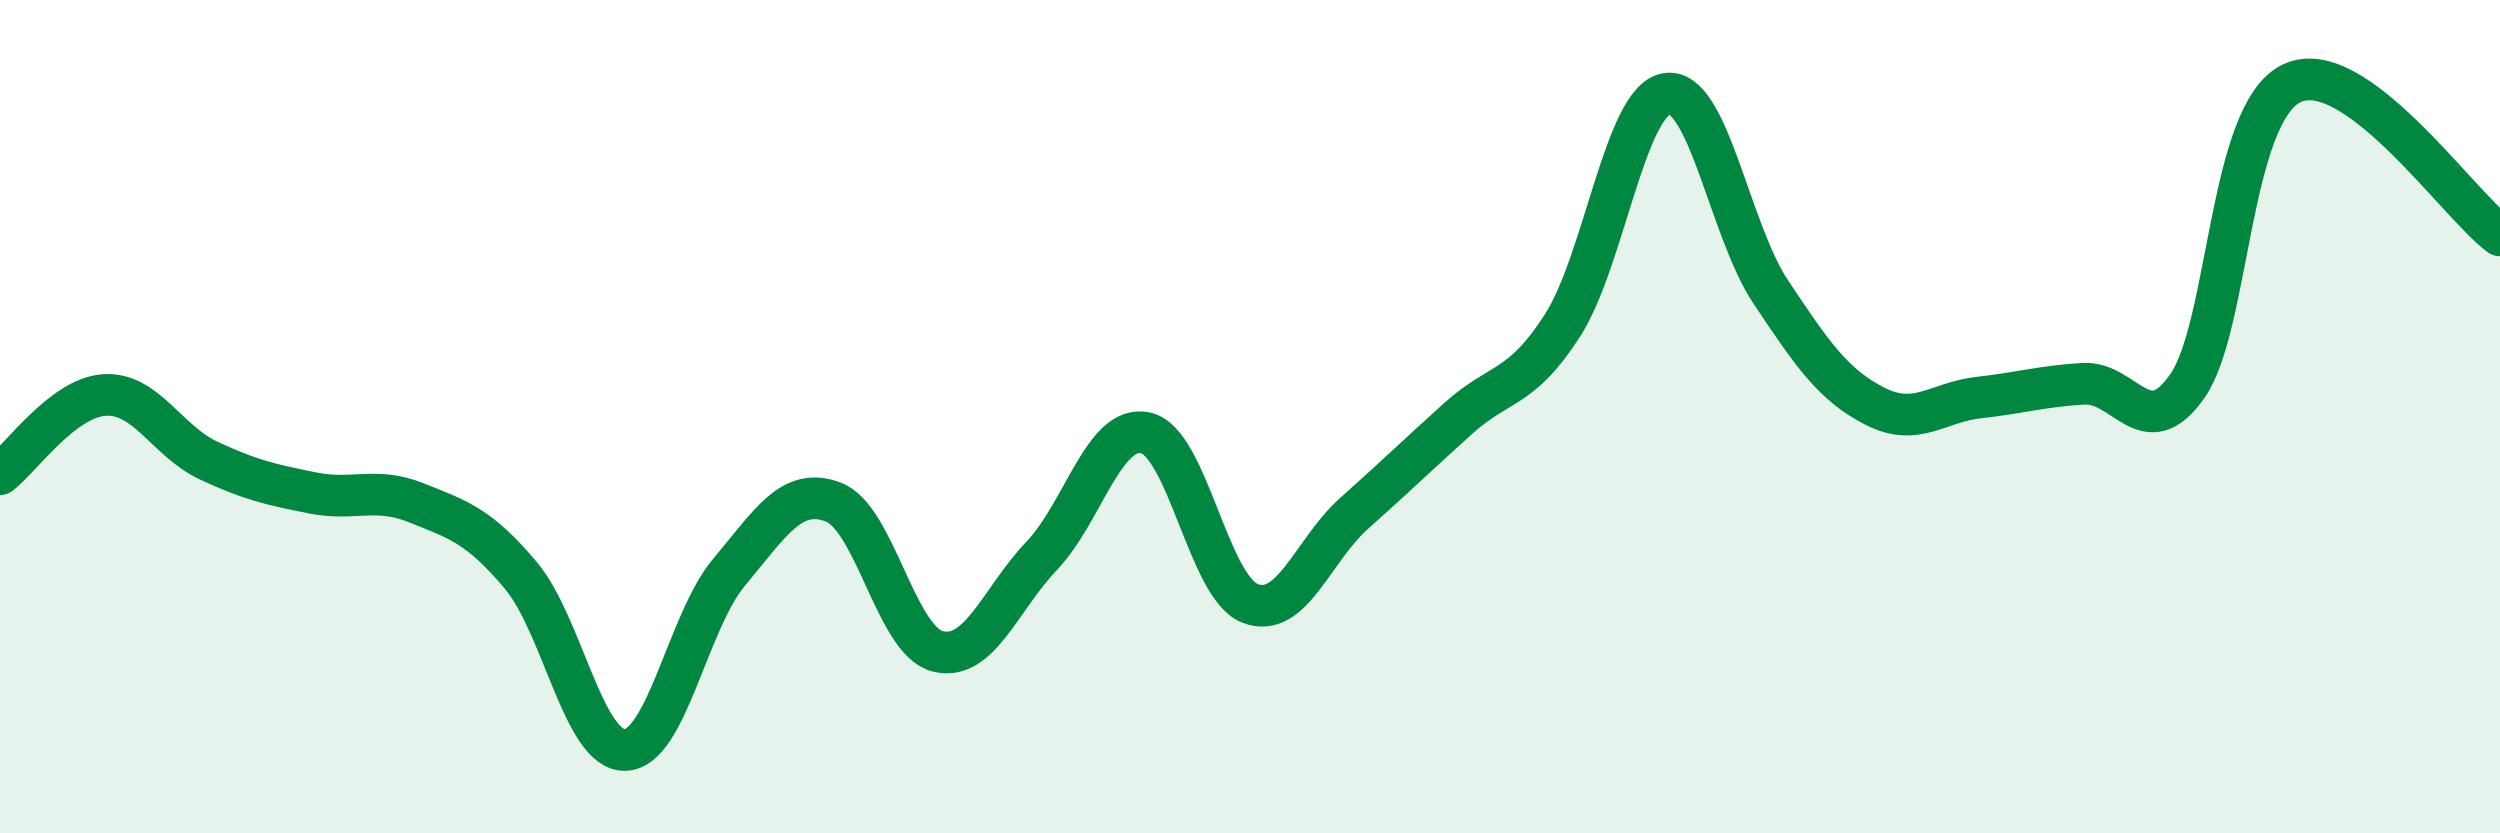
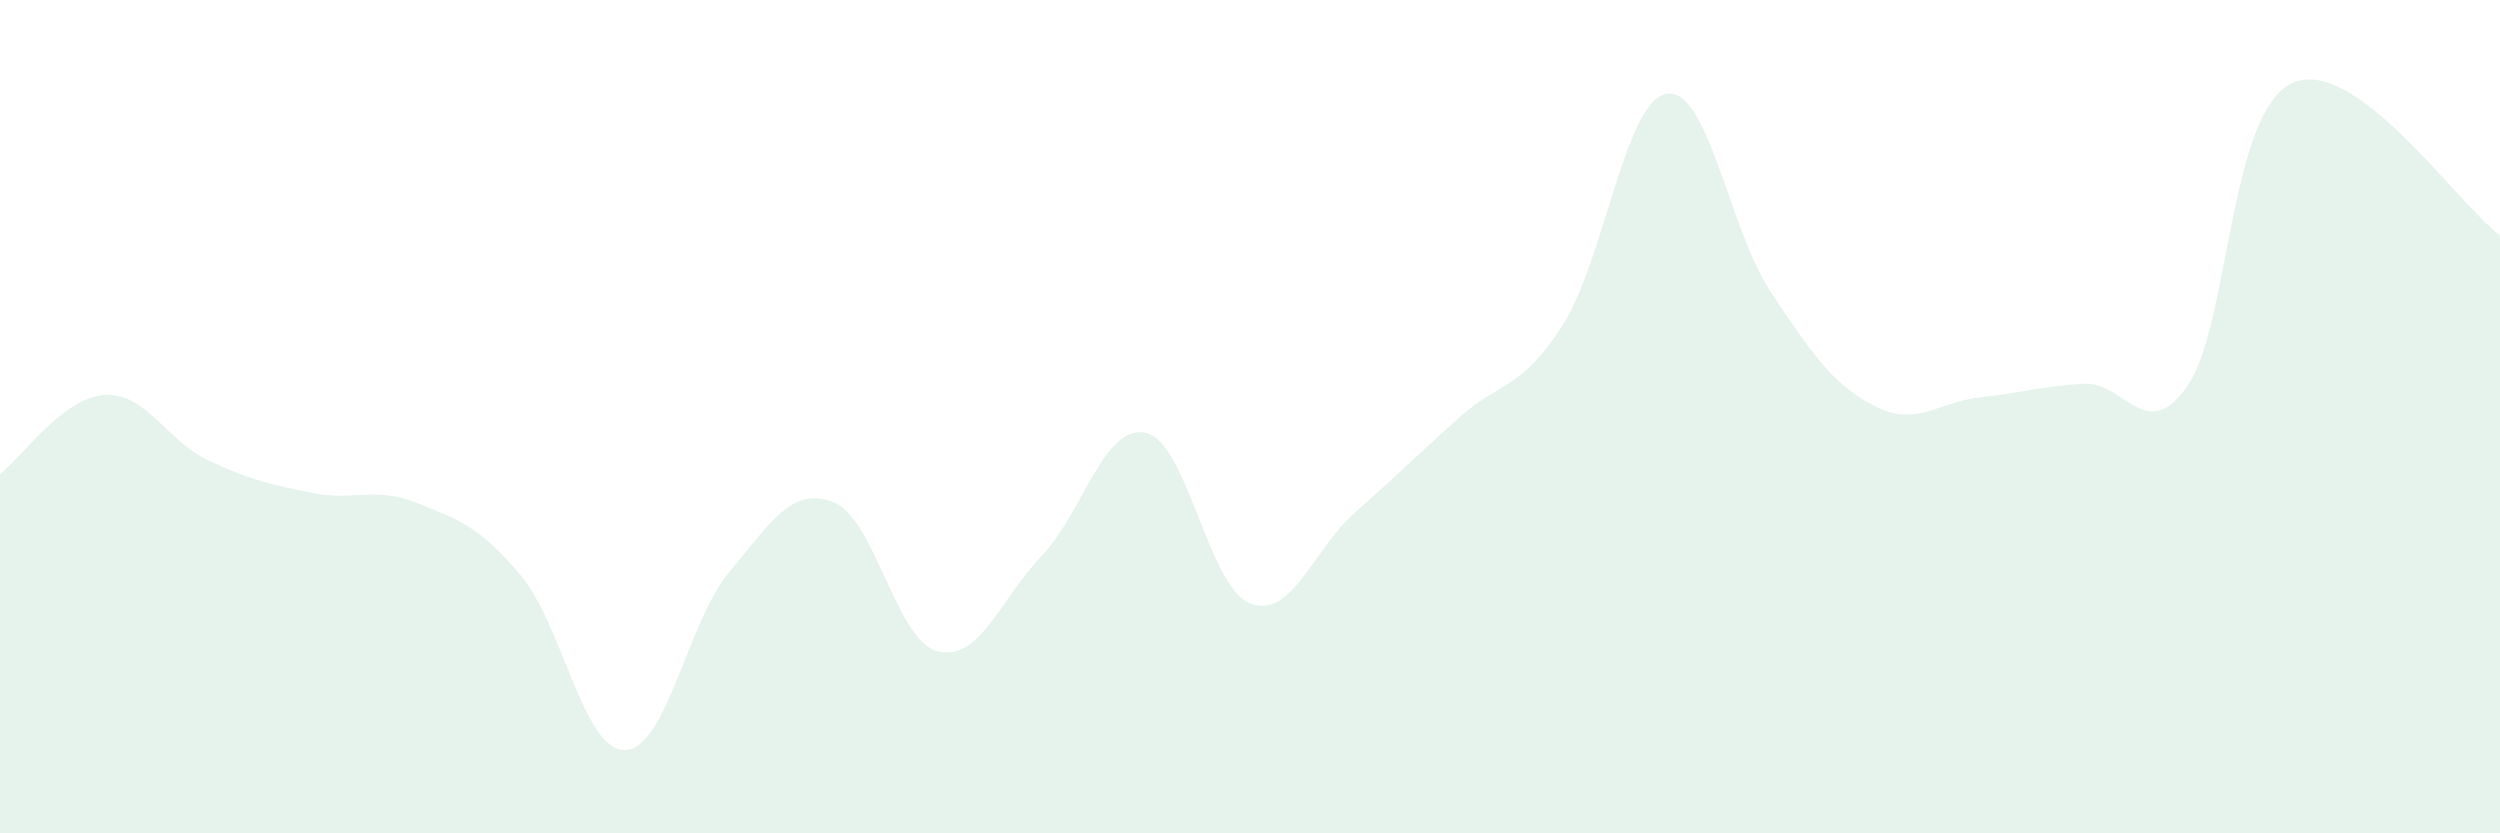
<svg xmlns="http://www.w3.org/2000/svg" width="60" height="20" viewBox="0 0 60 20">
  <path d="M 0,11.38 C 0.5,11 1.5,9.55 2.5,9.48 C 3.5,9.41 4,10.58 5,11.05 C 6,11.52 6.5,11.63 7.5,11.83 C 8.5,12.03 9,11.67 10,12.07 C 11,12.47 11.5,12.62 12.5,13.81 C 13.5,15 14,18.02 15,18 C 16,17.98 16.5,14.92 17.5,13.73 C 18.5,12.54 19,11.67 20,12.05 C 21,12.43 21.5,15.37 22.5,15.63 C 23.5,15.89 24,14.39 25,13.34 C 26,12.29 26.5,10.16 27.5,10.39 C 28.5,10.62 29,14.09 30,14.48 C 31,14.87 31.5,13.21 32.5,12.32 C 33.5,11.43 34,10.94 35,10.04 C 36,9.14 36.5,9.37 37.5,7.81 C 38.5,6.25 39,2.41 40,2.25 C 41,2.09 41.5,5.51 42.5,7.01 C 43.5,8.51 44,9.24 45,9.75 C 46,10.26 46.5,9.65 47.5,9.54 C 48.5,9.43 49,9.27 50,9.21 C 51,9.15 51.5,10.7 52.5,9.26 C 53.5,7.82 53.5,2.72 55,2 C 56.5,1.28 59,4.92 60,5.65L60 20L0 20Z" fill="#008740" opacity="0.1" stroke-linecap="round" stroke-linejoin="round" />
-   <path d="M 0,11.38 C 0.5,11 1.5,9.55 2.5,9.48 C 3.5,9.41 4,10.58 5,11.05 C 6,11.52 6.5,11.63 7.5,11.83 C 8.5,12.03 9,11.67 10,12.07 C 11,12.47 11.5,12.62 12.5,13.81 C 13.5,15 14,18.02 15,18 C 16,17.98 16.5,14.92 17.5,13.73 C 18.5,12.54 19,11.67 20,12.05 C 21,12.43 21.5,15.37 22.5,15.63 C 23.5,15.89 24,14.39 25,13.34 C 26,12.29 26.5,10.16 27.5,10.39 C 28.5,10.62 29,14.09 30,14.48 C 31,14.87 31.5,13.21 32.5,12.32 C 33.5,11.43 34,10.94 35,10.04 C 36,9.14 36.5,9.37 37.5,7.81 C 38.5,6.25 39,2.41 40,2.25 C 41,2.09 41.5,5.51 42.5,7.01 C 43.5,8.51 44,9.24 45,9.75 C 46,10.26 46.5,9.65 47.5,9.54 C 48.5,9.43 49,9.27 50,9.21 C 51,9.15 51.5,10.7 52.5,9.26 C 53.5,7.82 53.5,2.72 55,2 C 56.5,1.28 59,4.92 60,5.65" stroke="#008740" stroke-width="1" fill="none" stroke-linecap="round" stroke-linejoin="round" />
</svg>